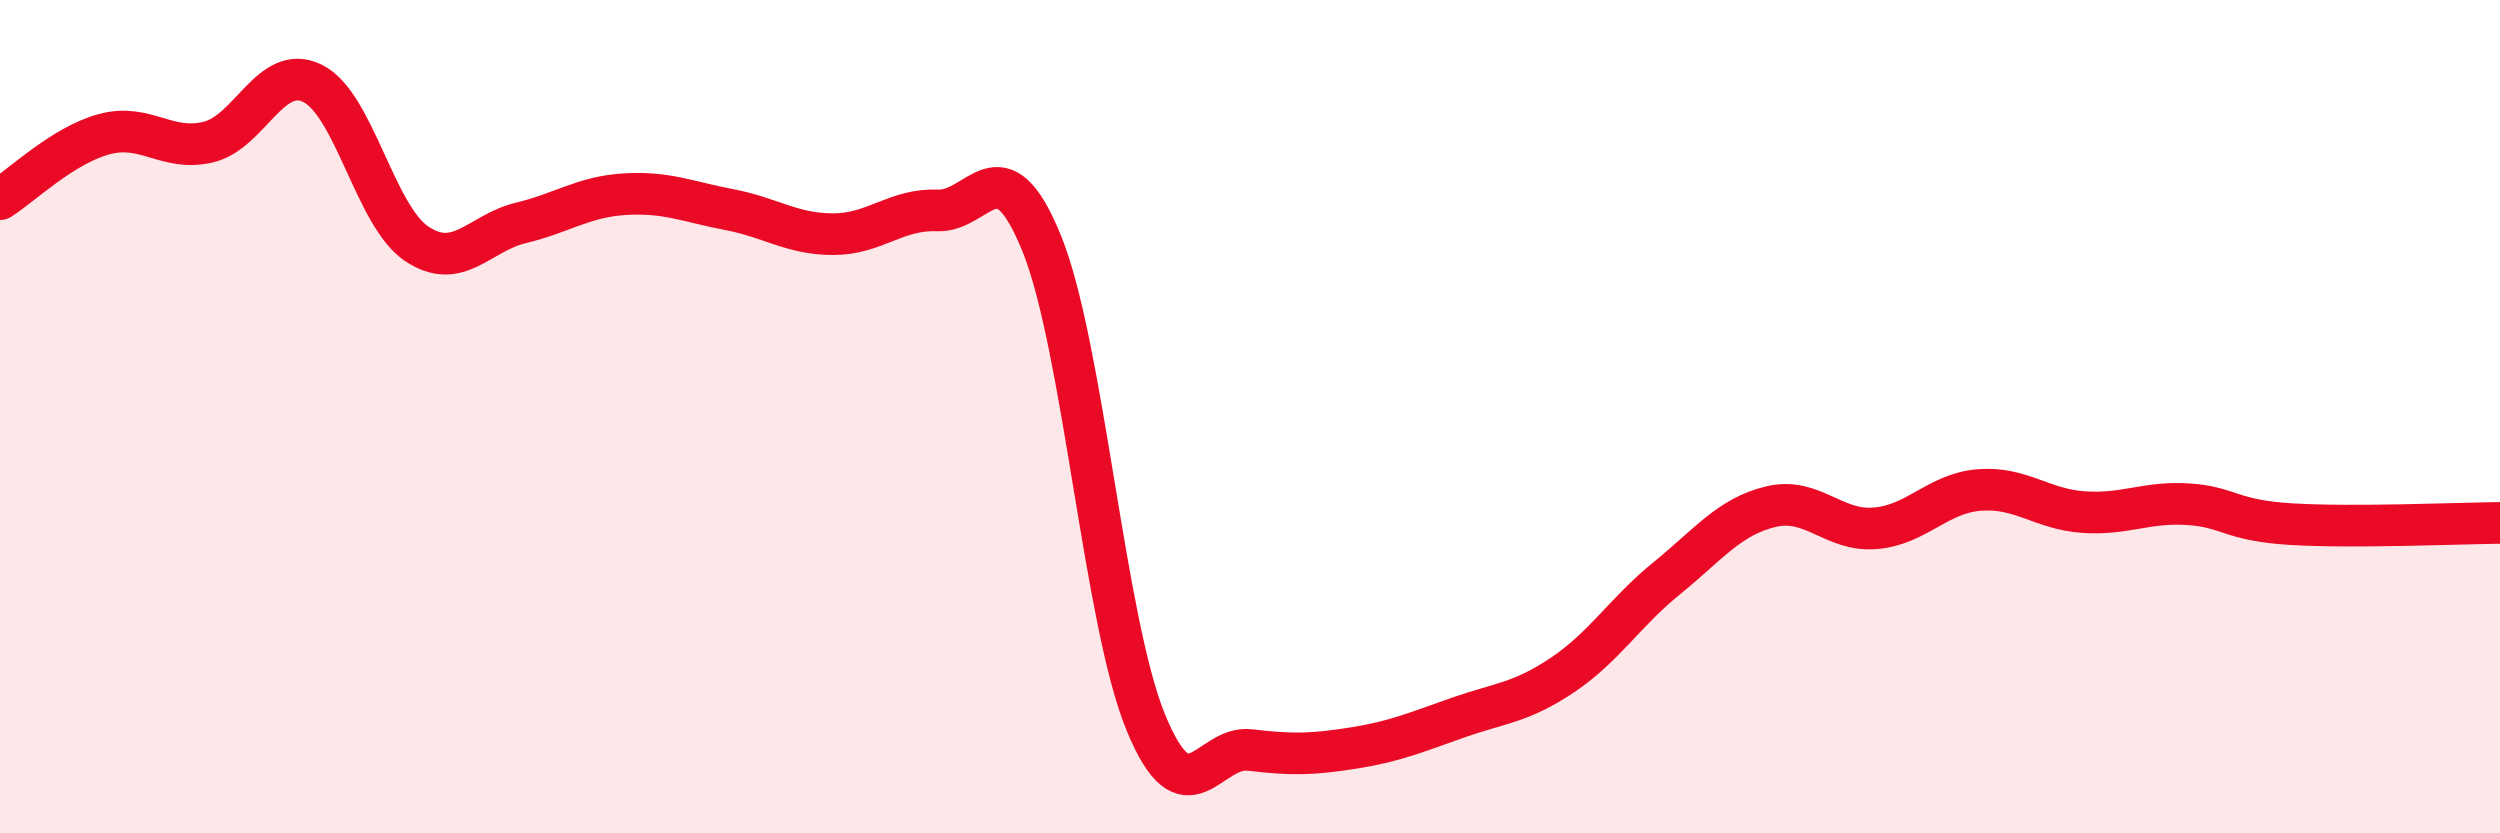
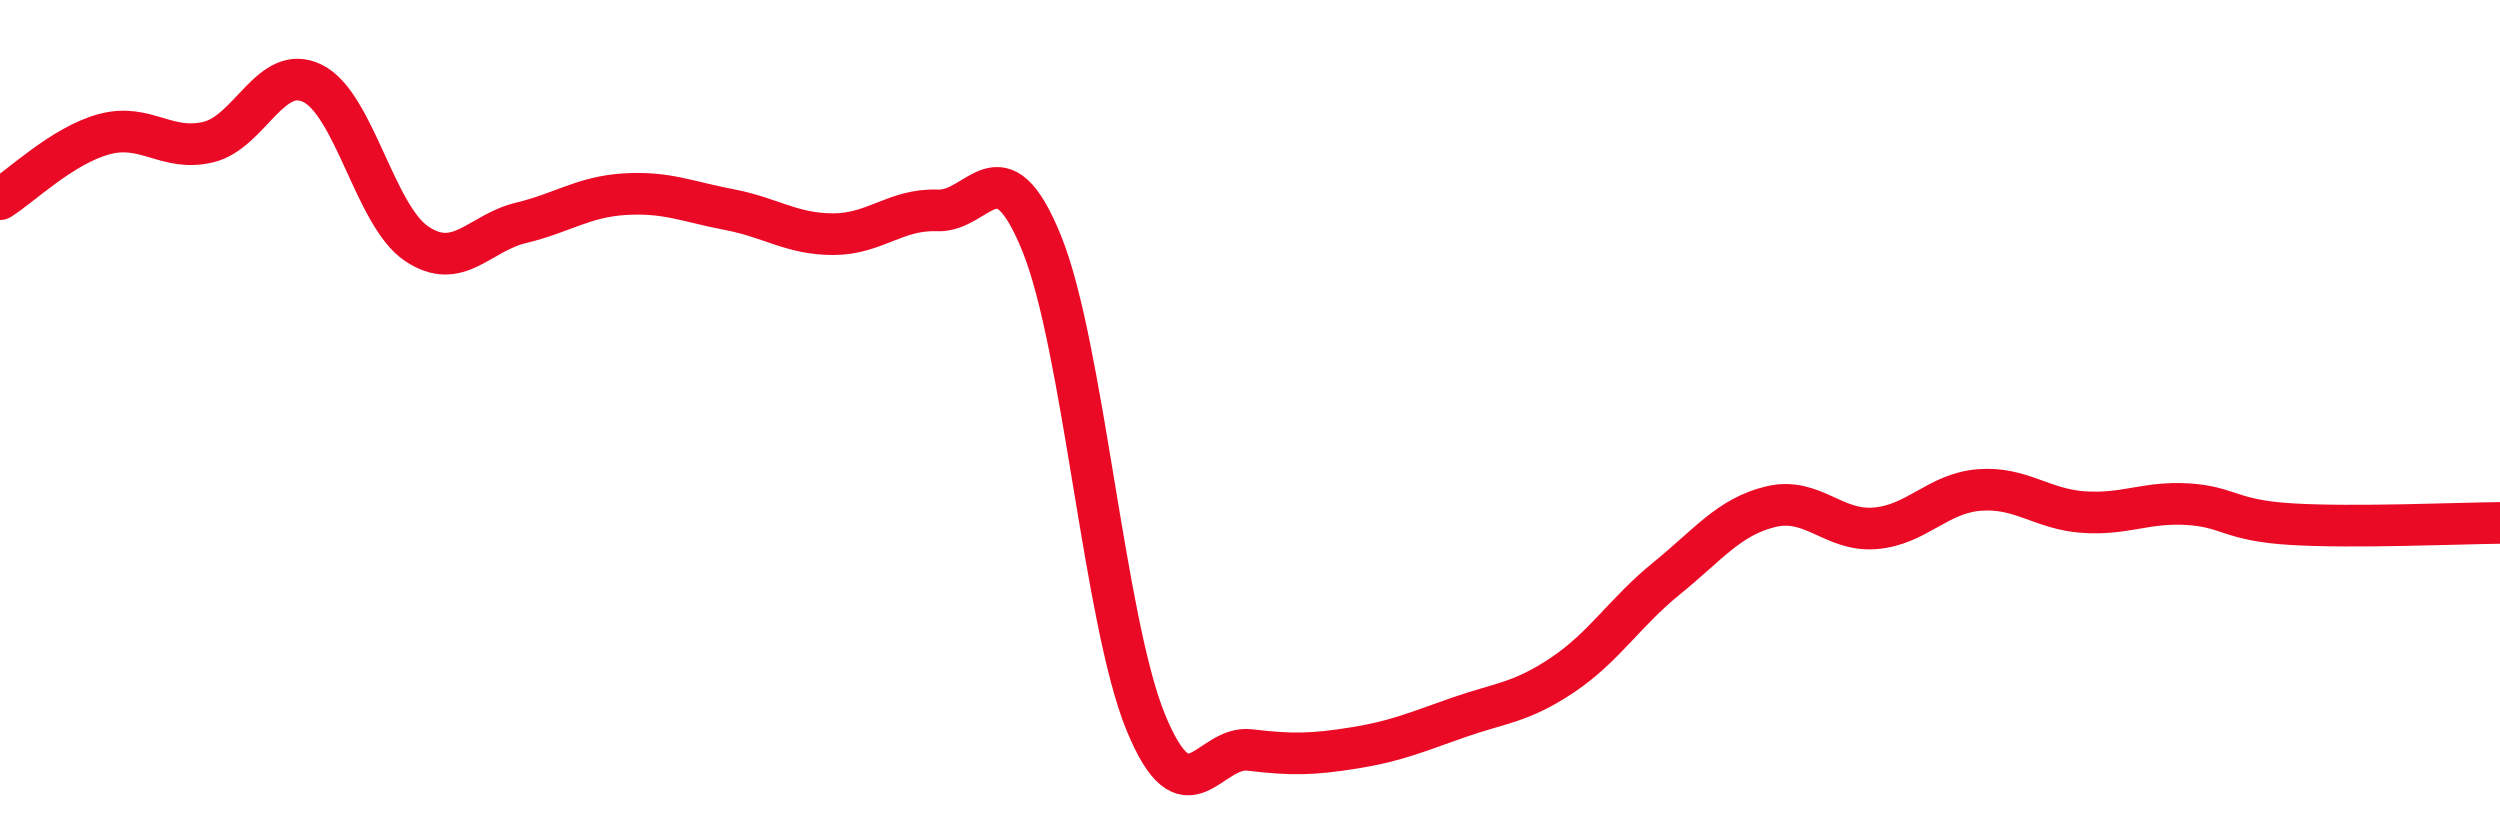
<svg xmlns="http://www.w3.org/2000/svg" width="60" height="20" viewBox="0 0 60 20">
-   <path d="M 0,4.78 C 0.5,4.47 1.5,3.49 2.5,3.22 C 3.5,2.95 4,3.65 5,3.41 C 6,3.17 6.5,1.51 7.5,2 C 8.5,2.49 9,5.18 10,5.85 C 11,6.52 11.5,5.59 12.5,5.35 C 13.5,5.11 14,4.72 15,4.66 C 16,4.6 16.5,4.84 17.5,5.03 C 18.5,5.22 19,5.62 20,5.62 C 21,5.62 21.5,5.01 22.5,5.05 C 23.5,5.09 24,3.38 25,5.84 C 26,8.3 26.5,14.91 27.5,17.34 C 28.5,19.77 29,17.88 30,18 C 31,18.12 31.5,18.11 32.5,17.95 C 33.5,17.79 34,17.57 35,17.22 C 36,16.87 36.5,16.87 37.5,16.2 C 38.5,15.53 39,14.69 40,13.88 C 41,13.07 41.5,12.4 42.5,12.16 C 43.5,11.92 44,12.76 45,12.68 C 46,12.6 46.5,11.84 47.5,11.76 C 48.5,11.68 49,12.22 50,12.29 C 51,12.36 51.5,12.04 52.5,12.1 C 53.5,12.16 53.5,12.49 55,12.58 C 56.5,12.67 59,12.56 60,12.55L60 20L0 20Z" fill="#EB0A25" opacity="0.1" stroke-linecap="round" stroke-linejoin="round" />
  <path d="M 0,4.78 C 0.5,4.47 1.5,3.49 2.5,3.22 C 3.5,2.95 4,3.65 5,3.41 C 6,3.17 6.5,1.51 7.5,2 C 8.5,2.49 9,5.18 10,5.85 C 11,6.52 11.5,5.59 12.5,5.35 C 13.5,5.11 14,4.72 15,4.66 C 16,4.6 16.5,4.84 17.5,5.03 C 18.5,5.22 19,5.62 20,5.62 C 21,5.62 21.5,5.01 22.5,5.05 C 23.5,5.09 24,3.38 25,5.84 C 26,8.3 26.5,14.91 27.5,17.34 C 28.5,19.77 29,17.88 30,18 C 31,18.12 31.5,18.11 32.5,17.95 C 33.5,17.79 34,17.57 35,17.22 C 36,16.87 36.5,16.87 37.5,16.2 C 38.5,15.53 39,14.69 40,13.88 C 41,13.07 41.5,12.4 42.5,12.16 C 43.5,11.92 44,12.76 45,12.68 C 46,12.6 46.5,11.84 47.5,11.76 C 48.5,11.68 49,12.22 50,12.29 C 51,12.36 51.5,12.04 52.5,12.1 C 53.5,12.16 53.5,12.49 55,12.58 C 56.5,12.67 59,12.56 60,12.55" stroke="#EB0A25" stroke-width="1" fill="none" stroke-linecap="round" stroke-linejoin="round" />
</svg>